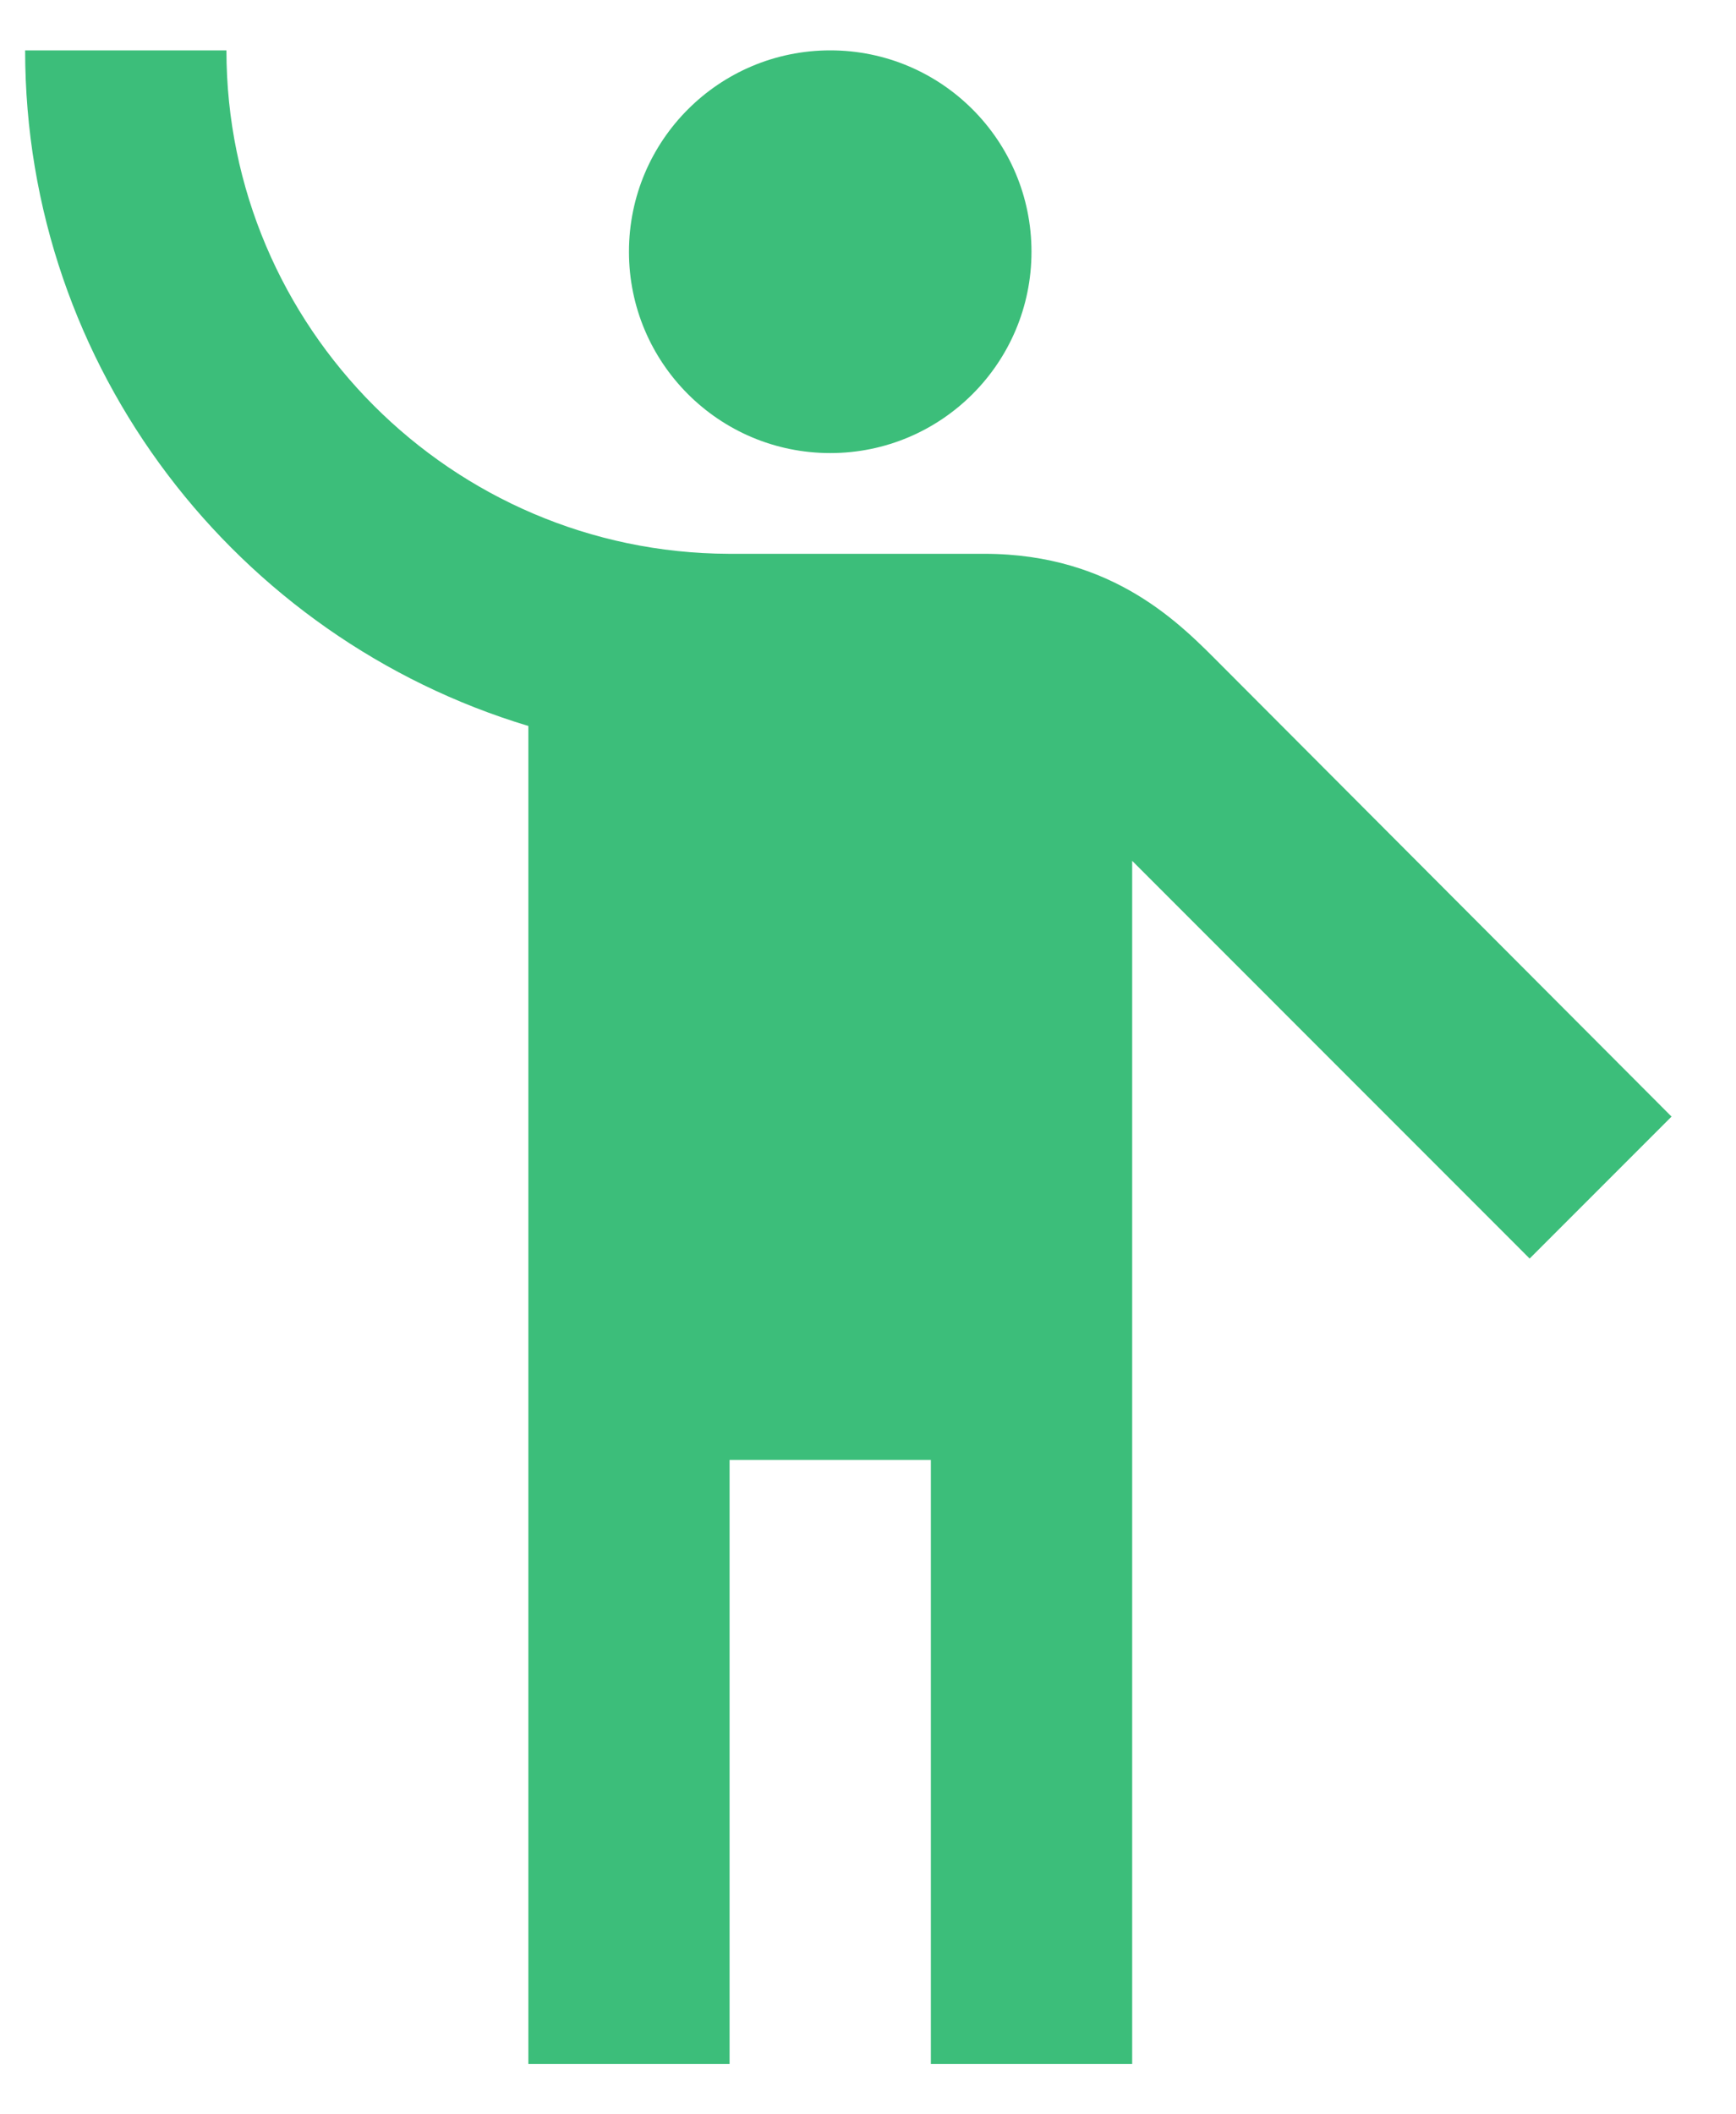
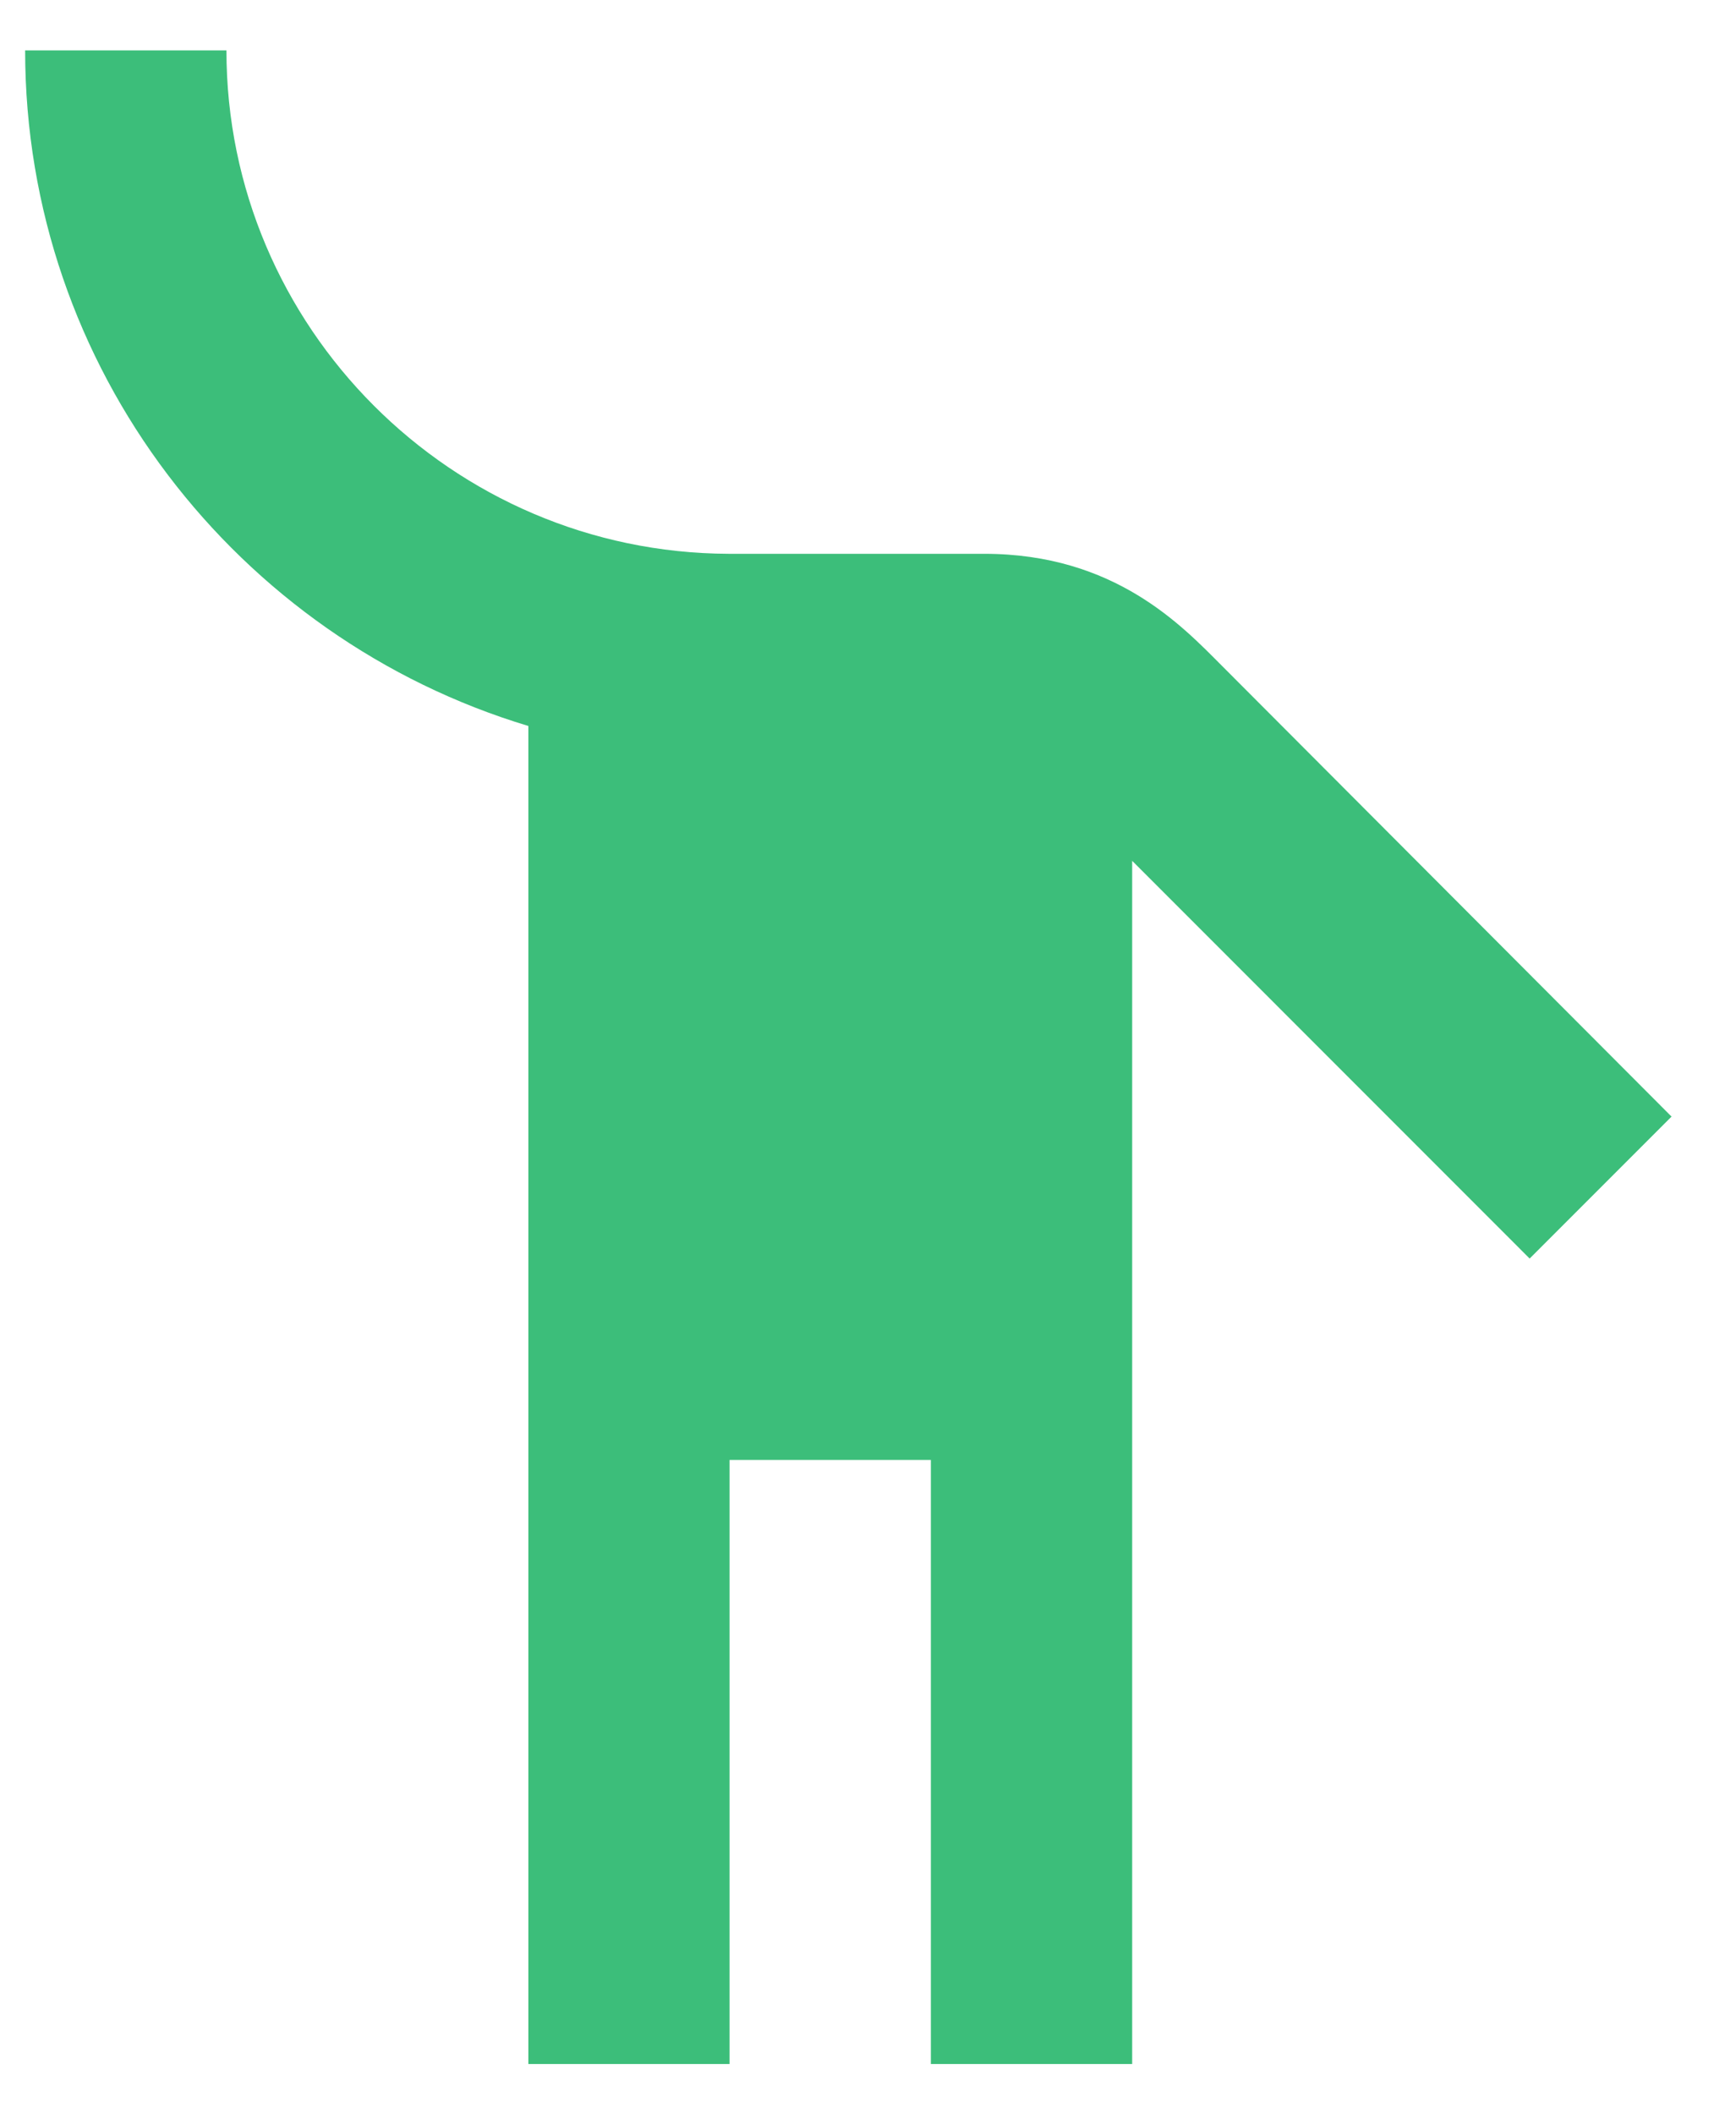
<svg xmlns="http://www.w3.org/2000/svg" width="23" height="28" viewBox="0 0 23 28" fill="none">
-   <path d="M11 6C12.472 6 13.666 4.806 13.666 3.334C13.666 1.861 12.472 0.667 11 0.667C9.527 0.667 8.333 1.861 8.333 3.334C8.333 4.806 9.527 6 11 6Z" fill="#3CBE7A" />
  <path d="M16.186 8.814C15.666 8.294 14.773 7.334 13.04 7.334C12.76 7.334 11.146 7.334 9.653 7.334C5.986 7.32 3 4.334 3 0.667H0.333C0.333 4.88 3.146 8.454 7 9.614V27.334H9.666V19.334H12.333V27.334H15V11.4L20.266 16.667L22.146 14.787L16.186 8.814Z" fill="#3CBE7A" />
</svg>